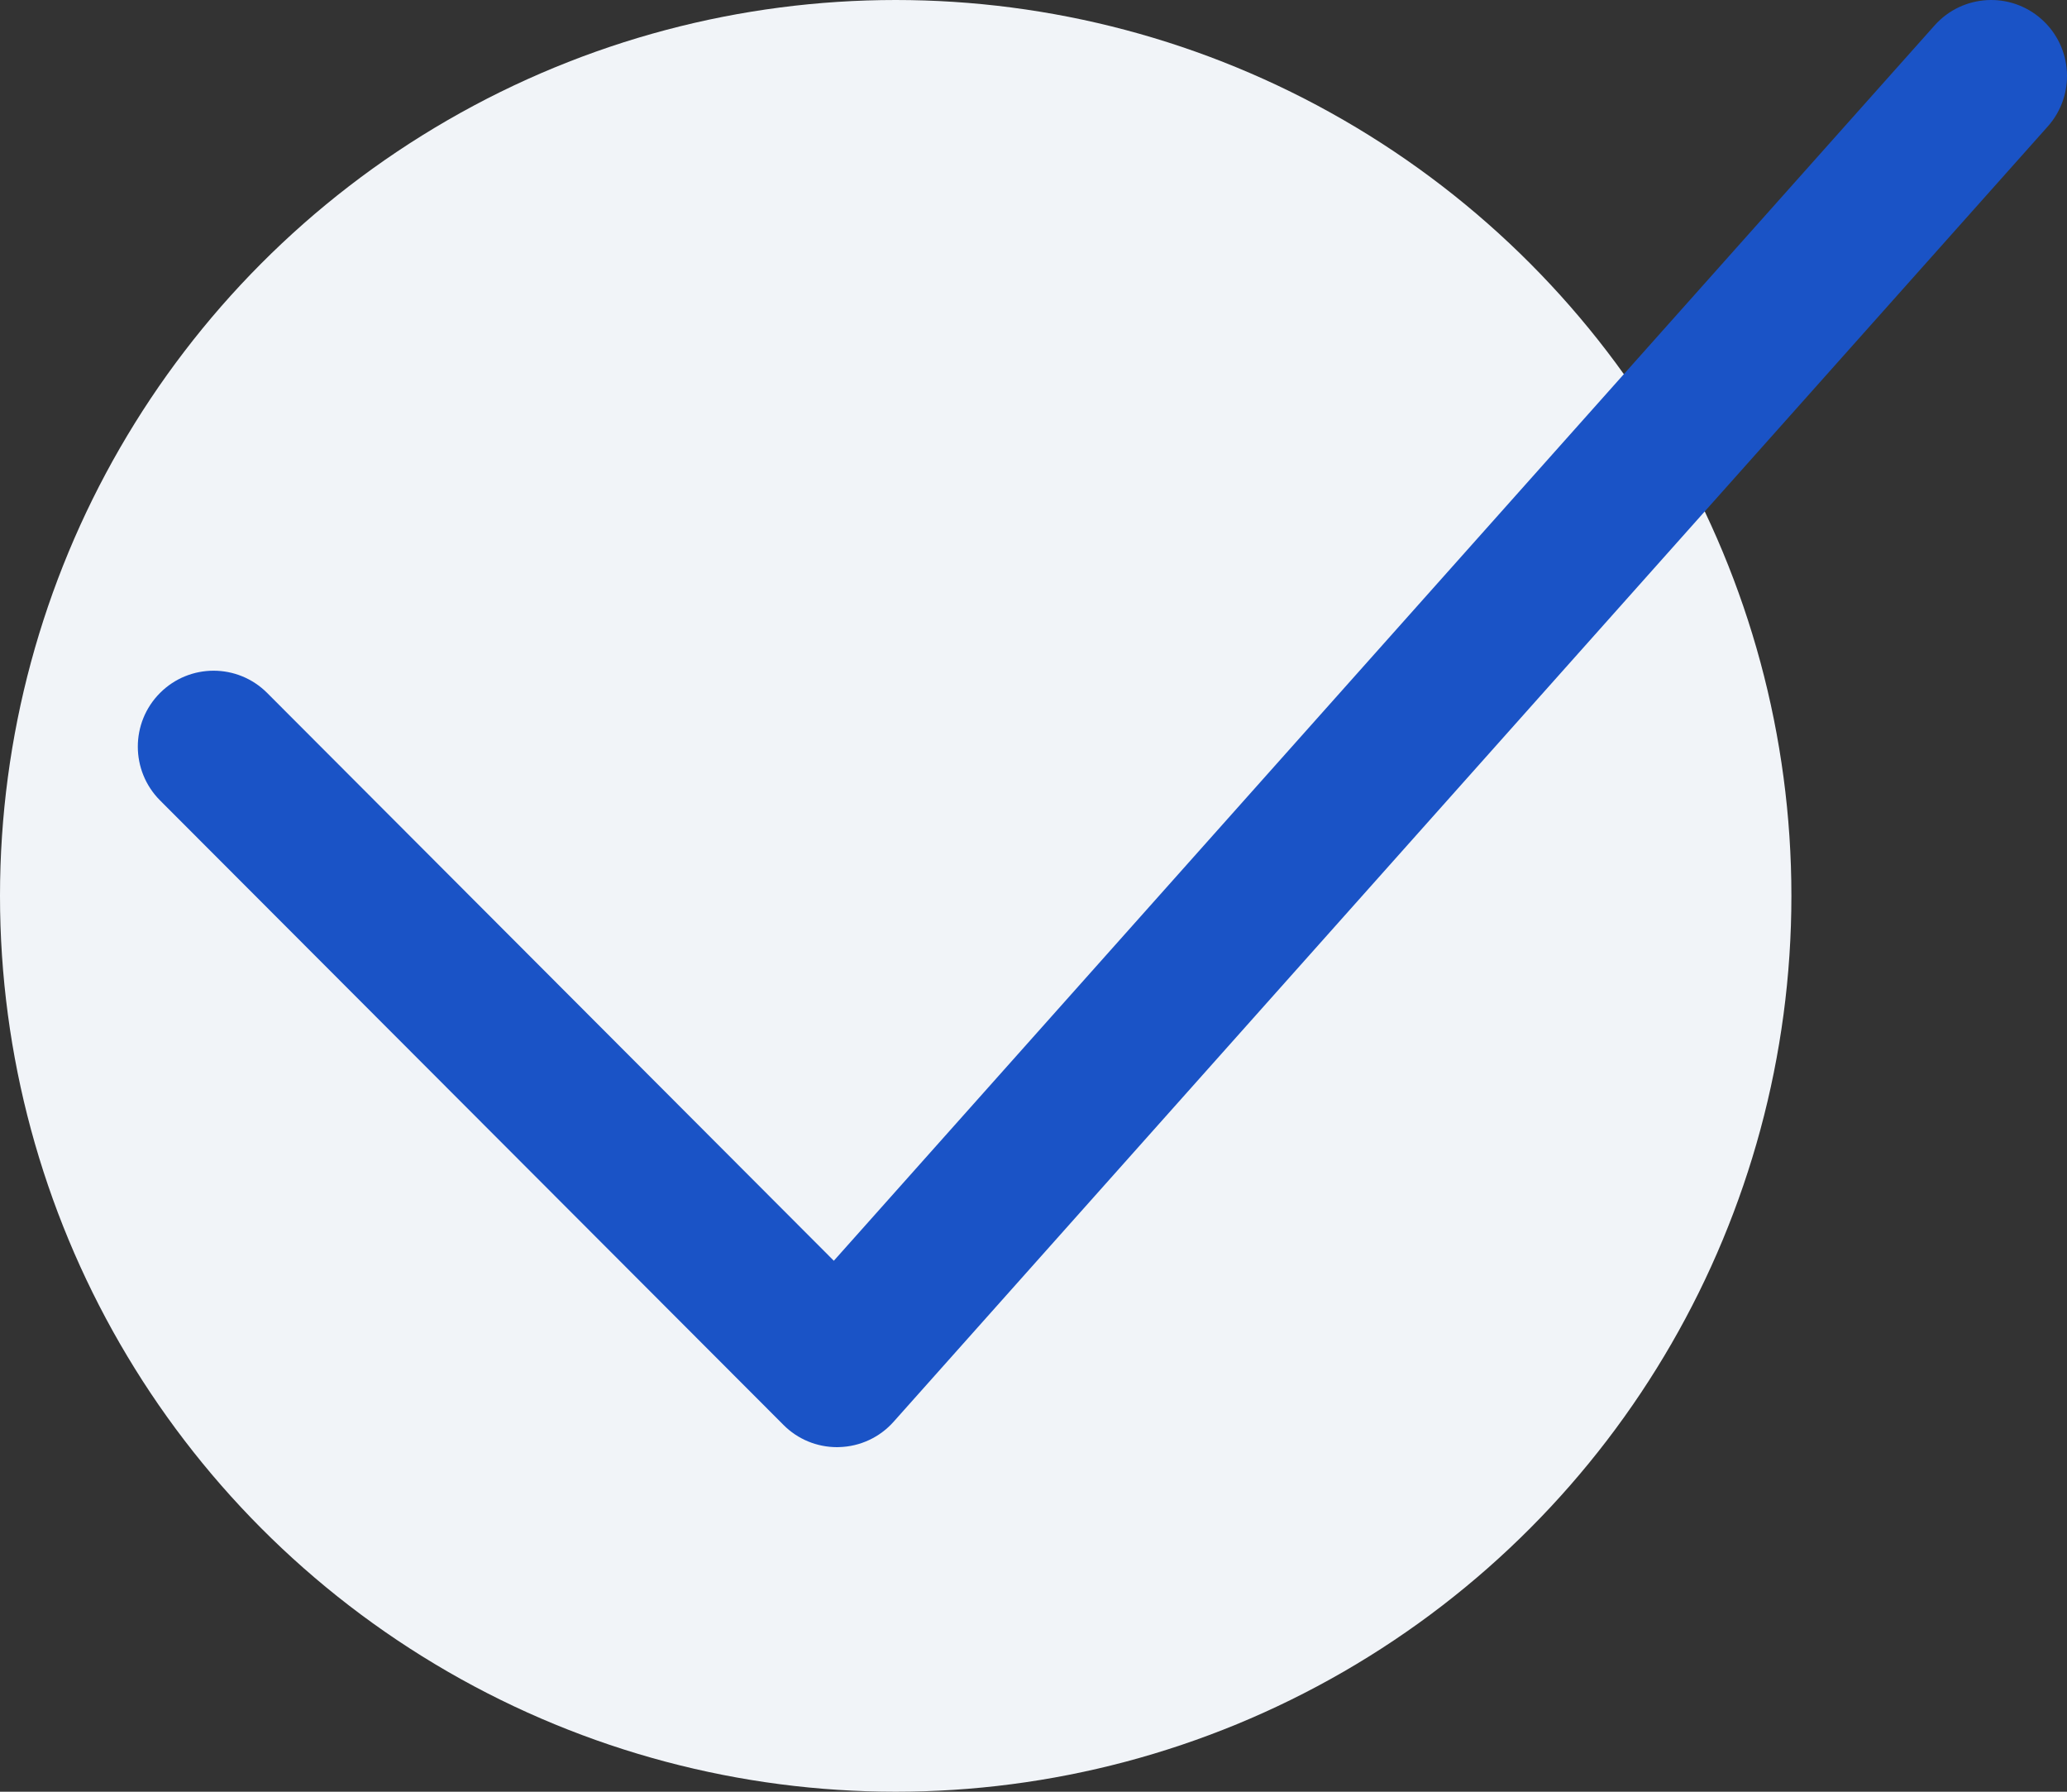
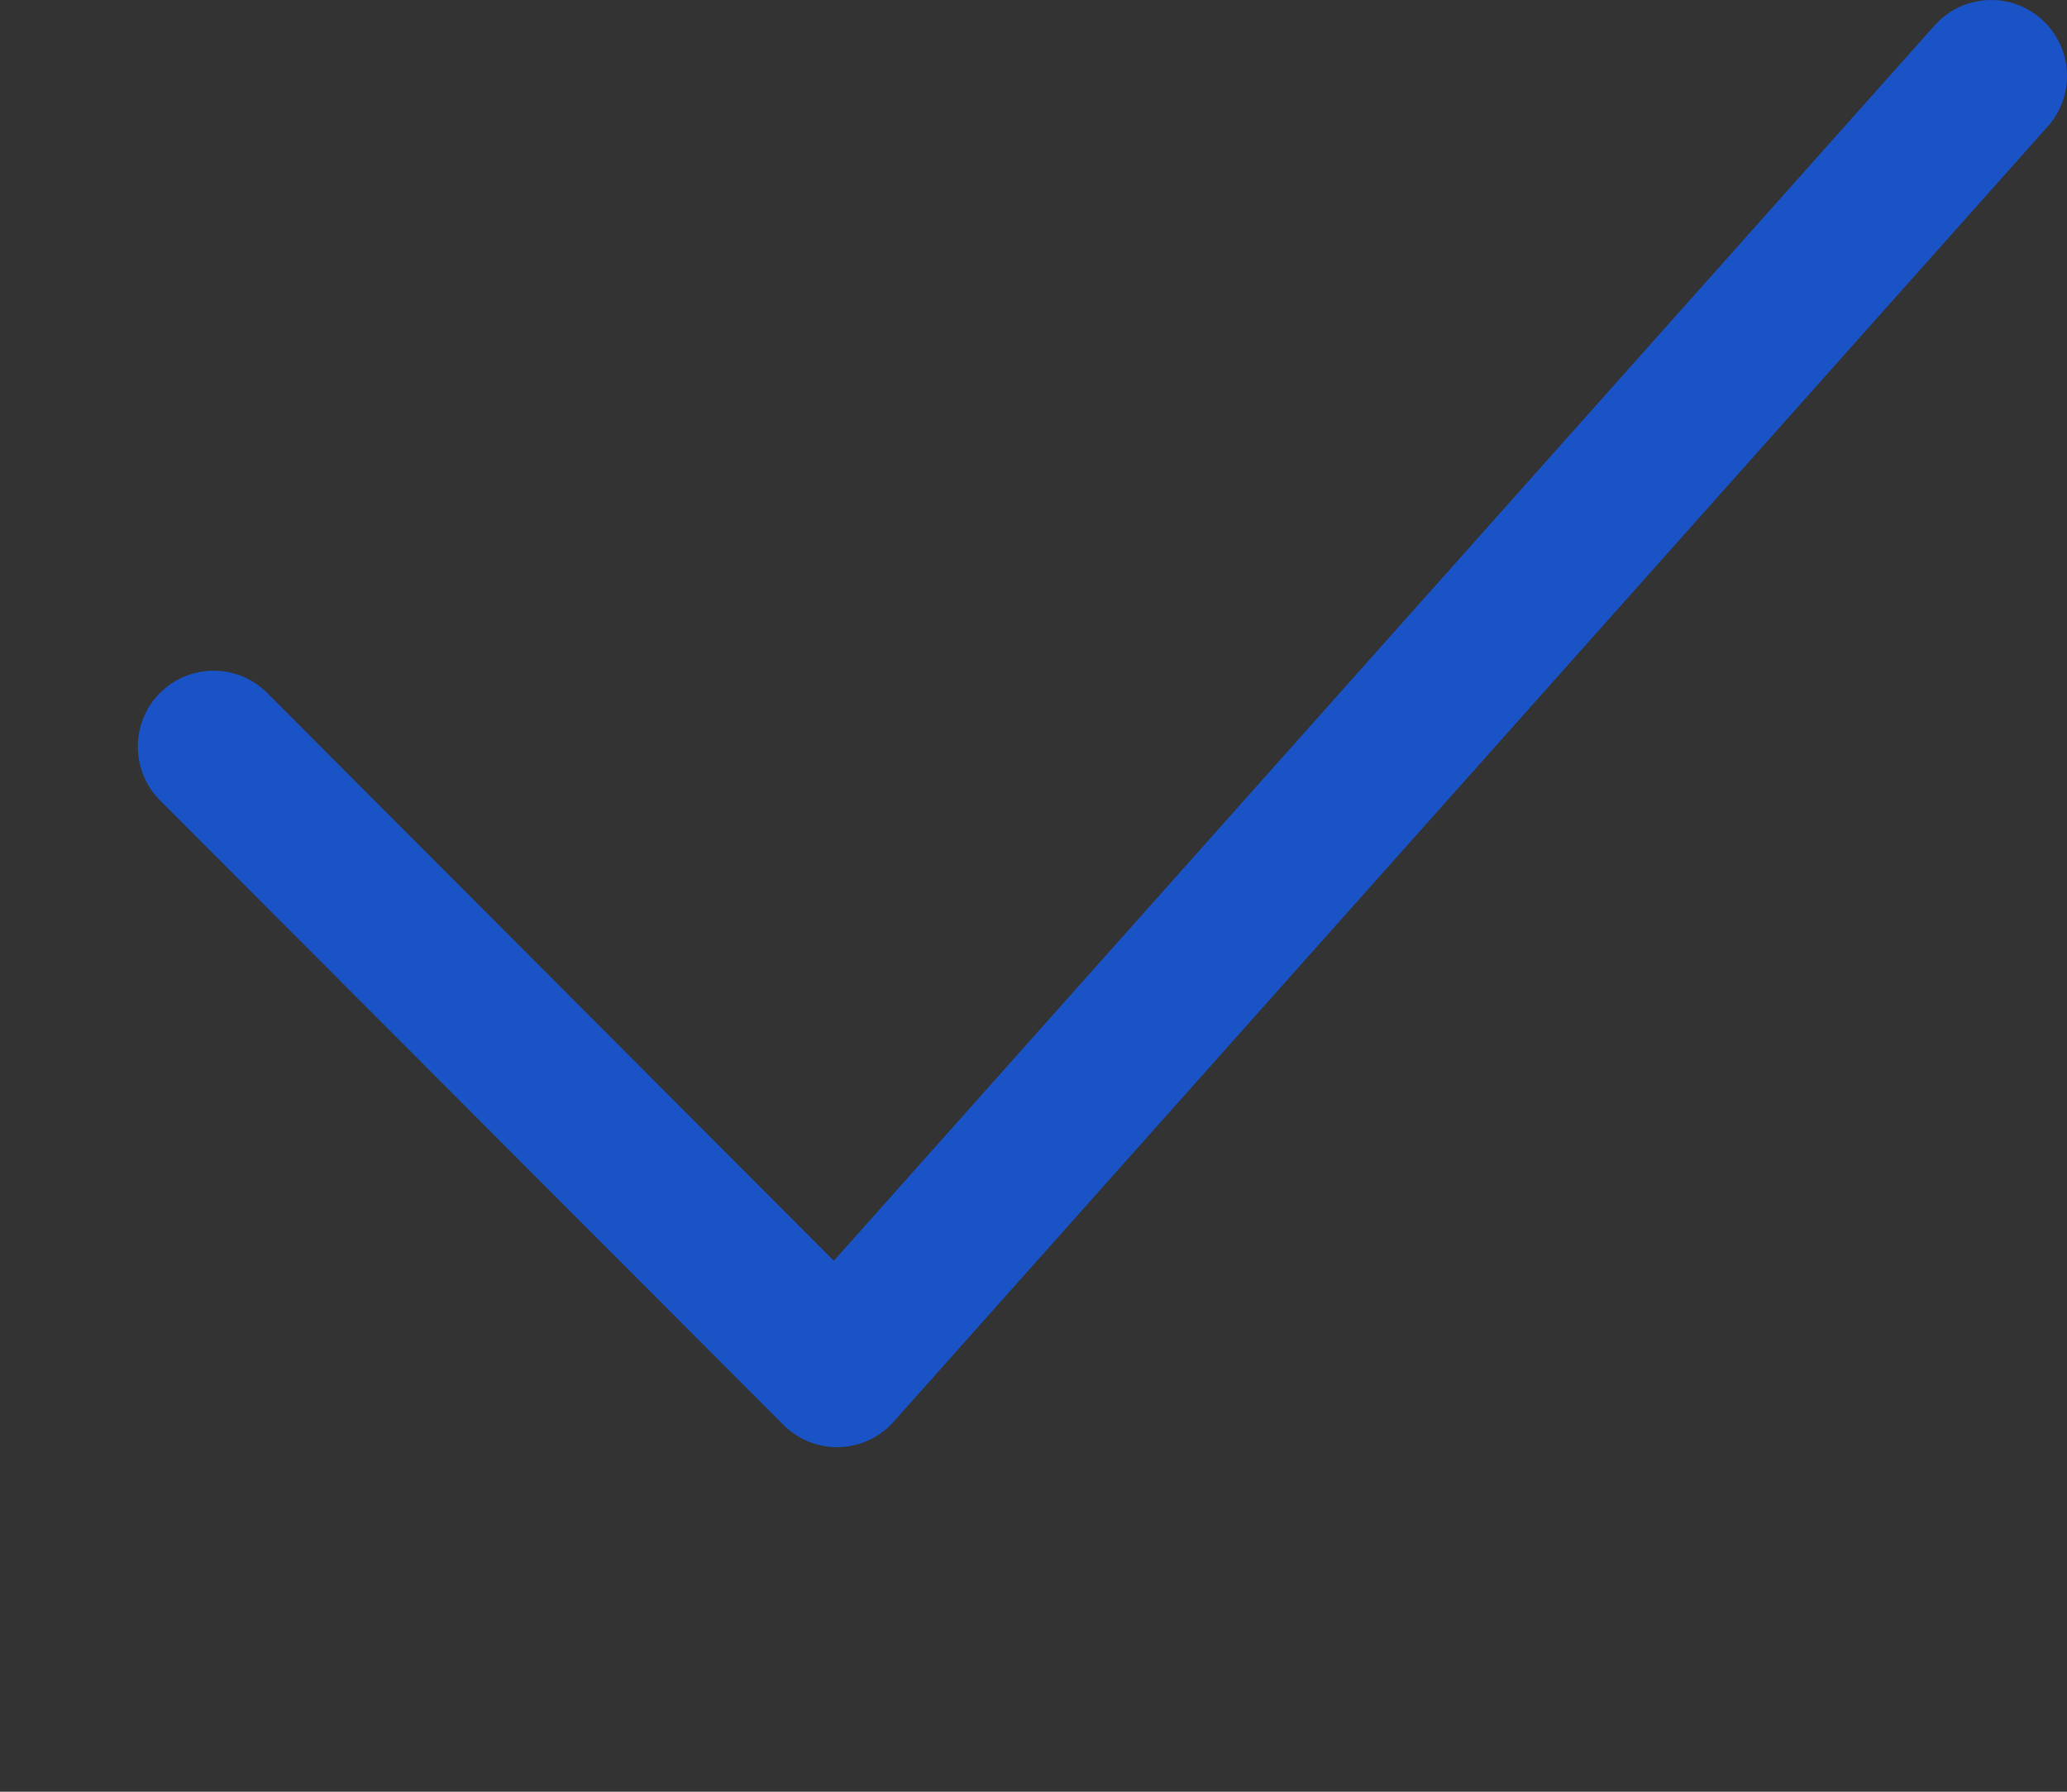
<svg xmlns="http://www.w3.org/2000/svg" width="30" height="26" viewBox="0 0 30 26" fill="none">
  <rect x="0" y="0" width="30" height="26" fill="#333333" stroke="none" />
-   <circle cx="13" cy="13" r="13" fill="#F1F4F8" />
  <path d="M29.632 0.28C29.179 -0.125 28.485 -0.086 28.079 0.368L12.102 18.295L3.878 10.056C3.448 9.625 2.752 9.625 2.322 10.056C1.893 10.486 1.893 11.183 2.322 11.614L11.371 20.677C11.577 20.885 11.857 21 12.149 21C12.159 21 12.169 21 12.18 20.999C12.482 20.991 12.768 20.858 12.969 20.632L29.721 1.835C30.125 1.382 30.086 0.685 29.632 0.28Z" fill="#1A53C6" />
</svg>